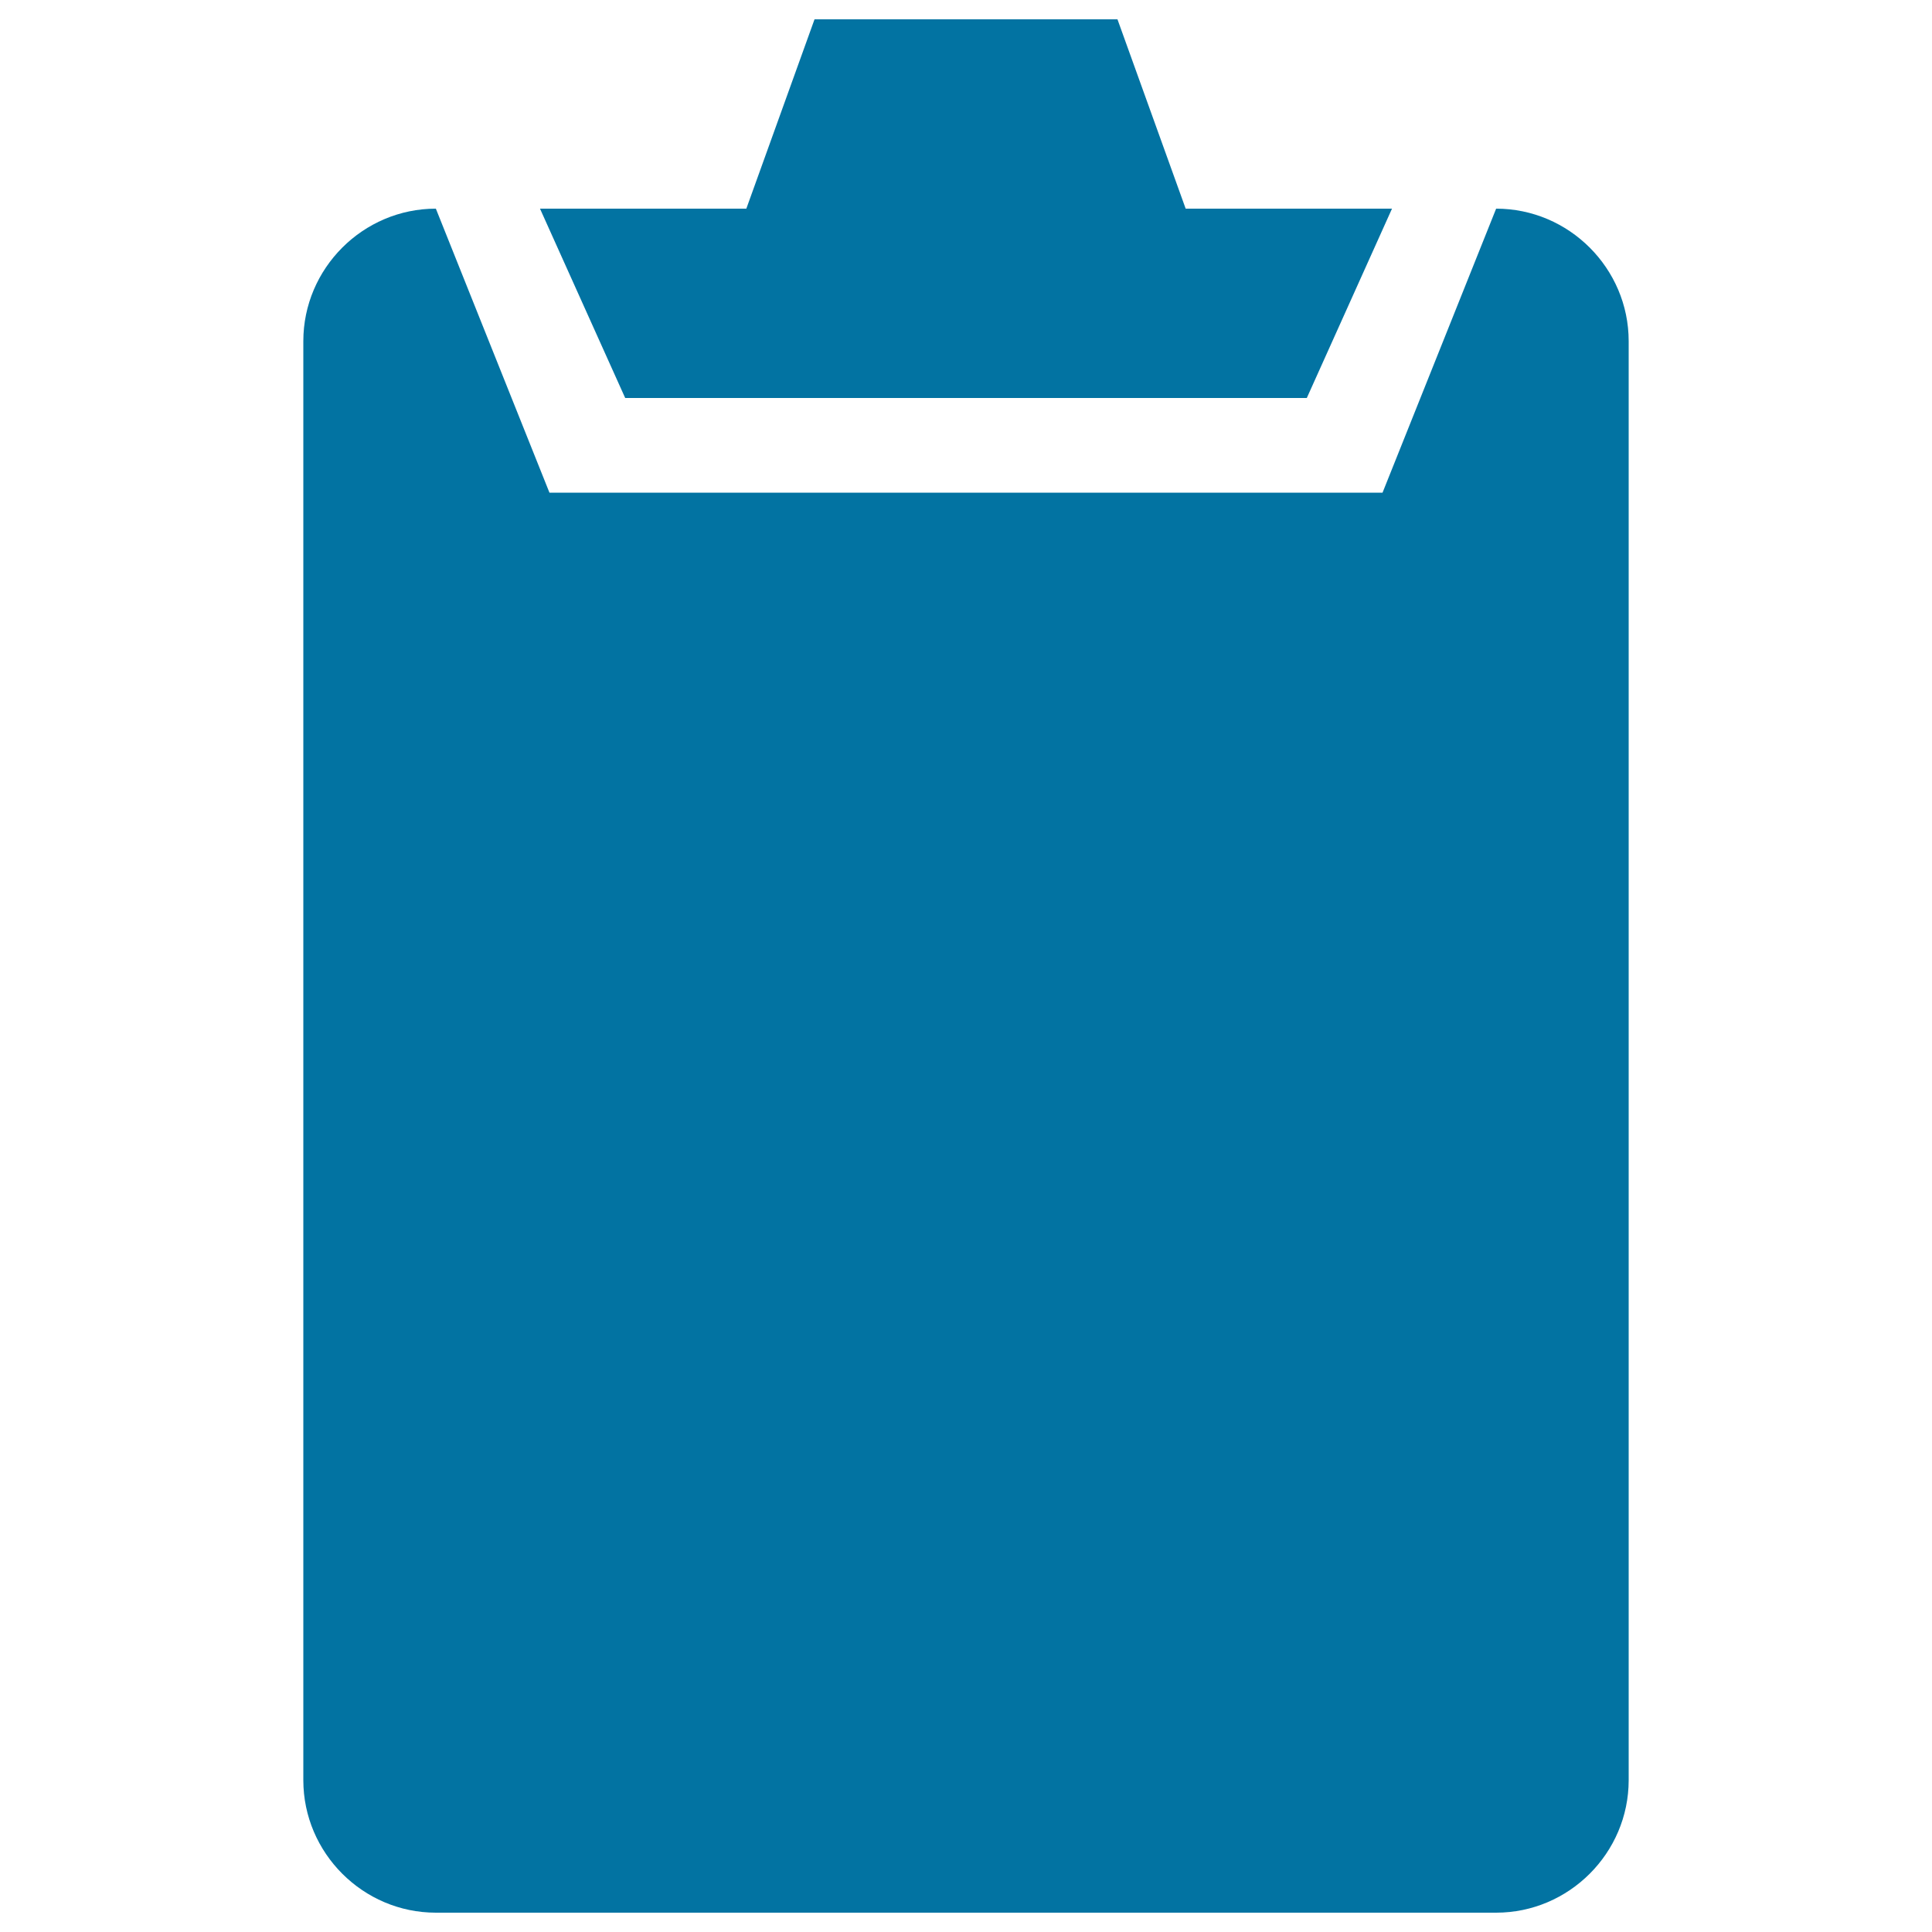
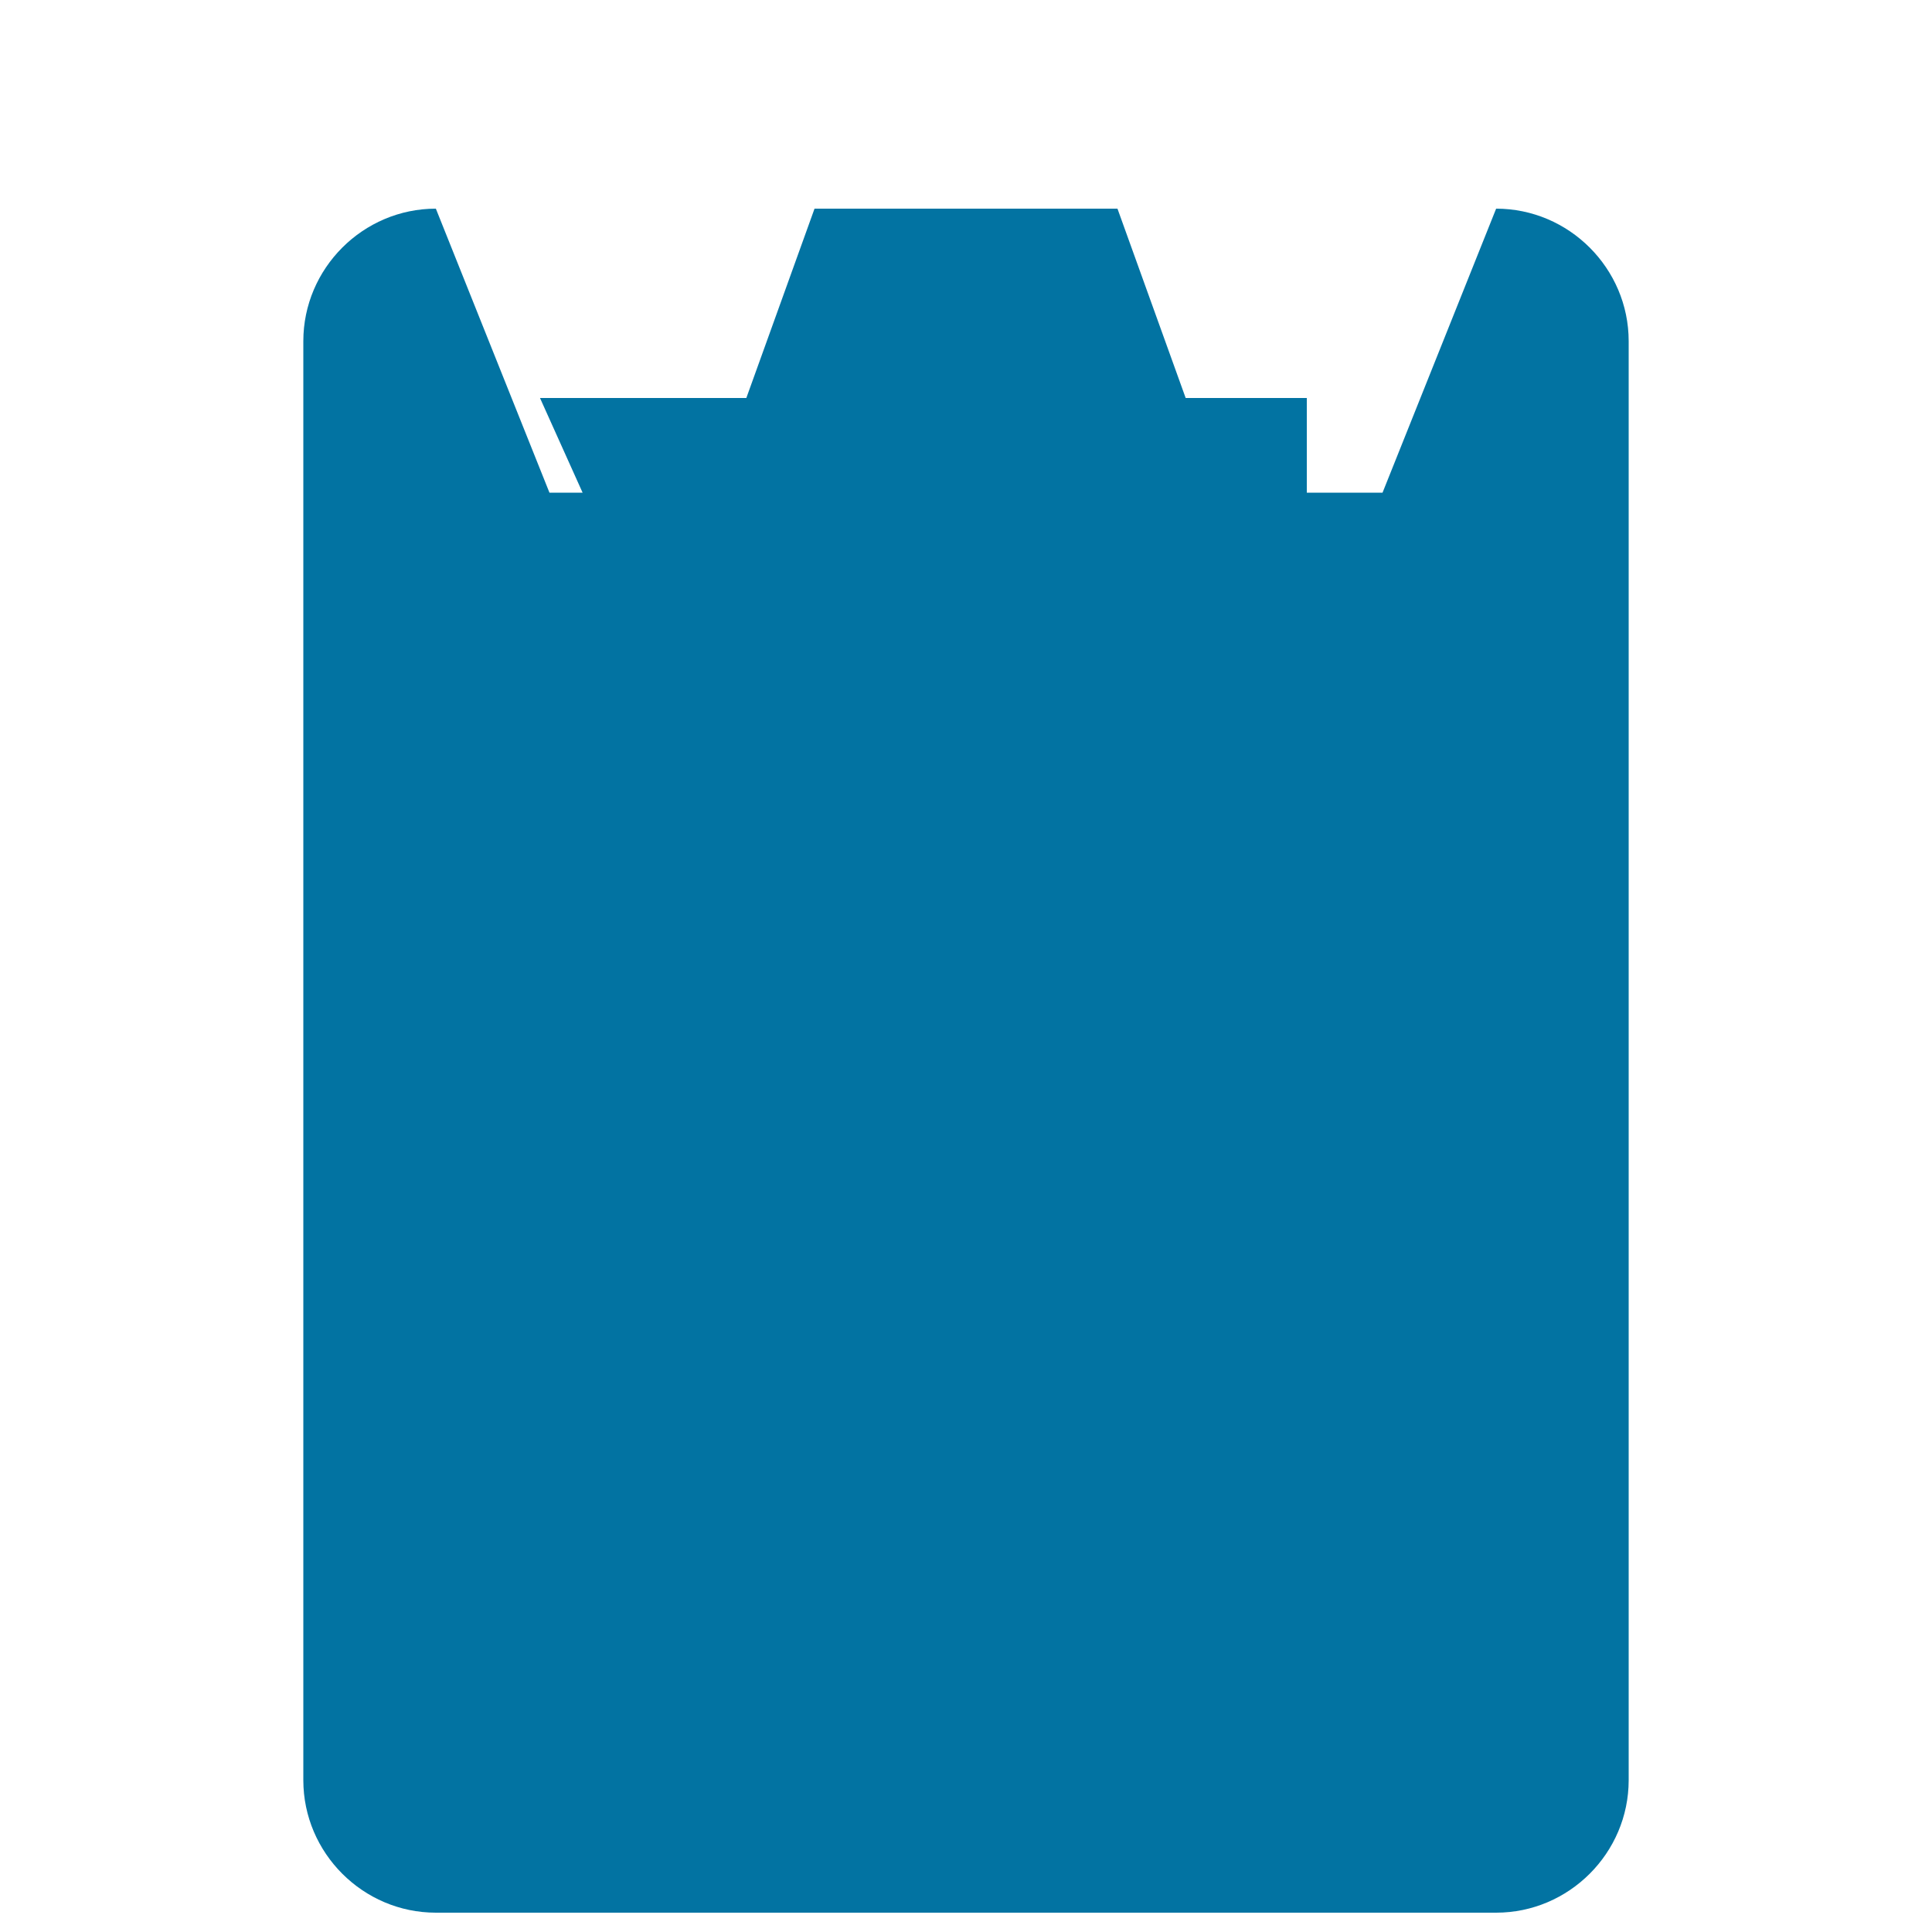
<svg xmlns="http://www.w3.org/2000/svg" viewBox="0 0 1000 1000" style="fill:#0273a2">
  <title>Clipboard SVG icon</title>
  <g>
-     <path d="M774.4,108l-58.8,147H284.4l-58.8-147c-37.7,0-68.6,30.9-68.6,68.6v744.8c0,37.7,30.9,68.6,68.6,68.6h548.8c37.7,0,68.6-30.9,68.6-68.6V176.6C843,138.9,812.1,108,774.4,108z M676.4,206l44.1-98H613.7l-35.3-98H421.6l-35.3,98H279.5l44.1,98H676.4z" />
+     <path d="M774.4,108l-58.8,147H284.4l-58.8-147c-37.7,0-68.6,30.9-68.6,68.6v744.8c0,37.7,30.9,68.6,68.6,68.6h548.8c37.7,0,68.6-30.9,68.6-68.6V176.6C843,138.9,812.1,108,774.4,108z M676.4,206H613.7l-35.3-98H421.6l-35.3,98H279.5l44.1,98H676.4z" />
  </g>
</svg>